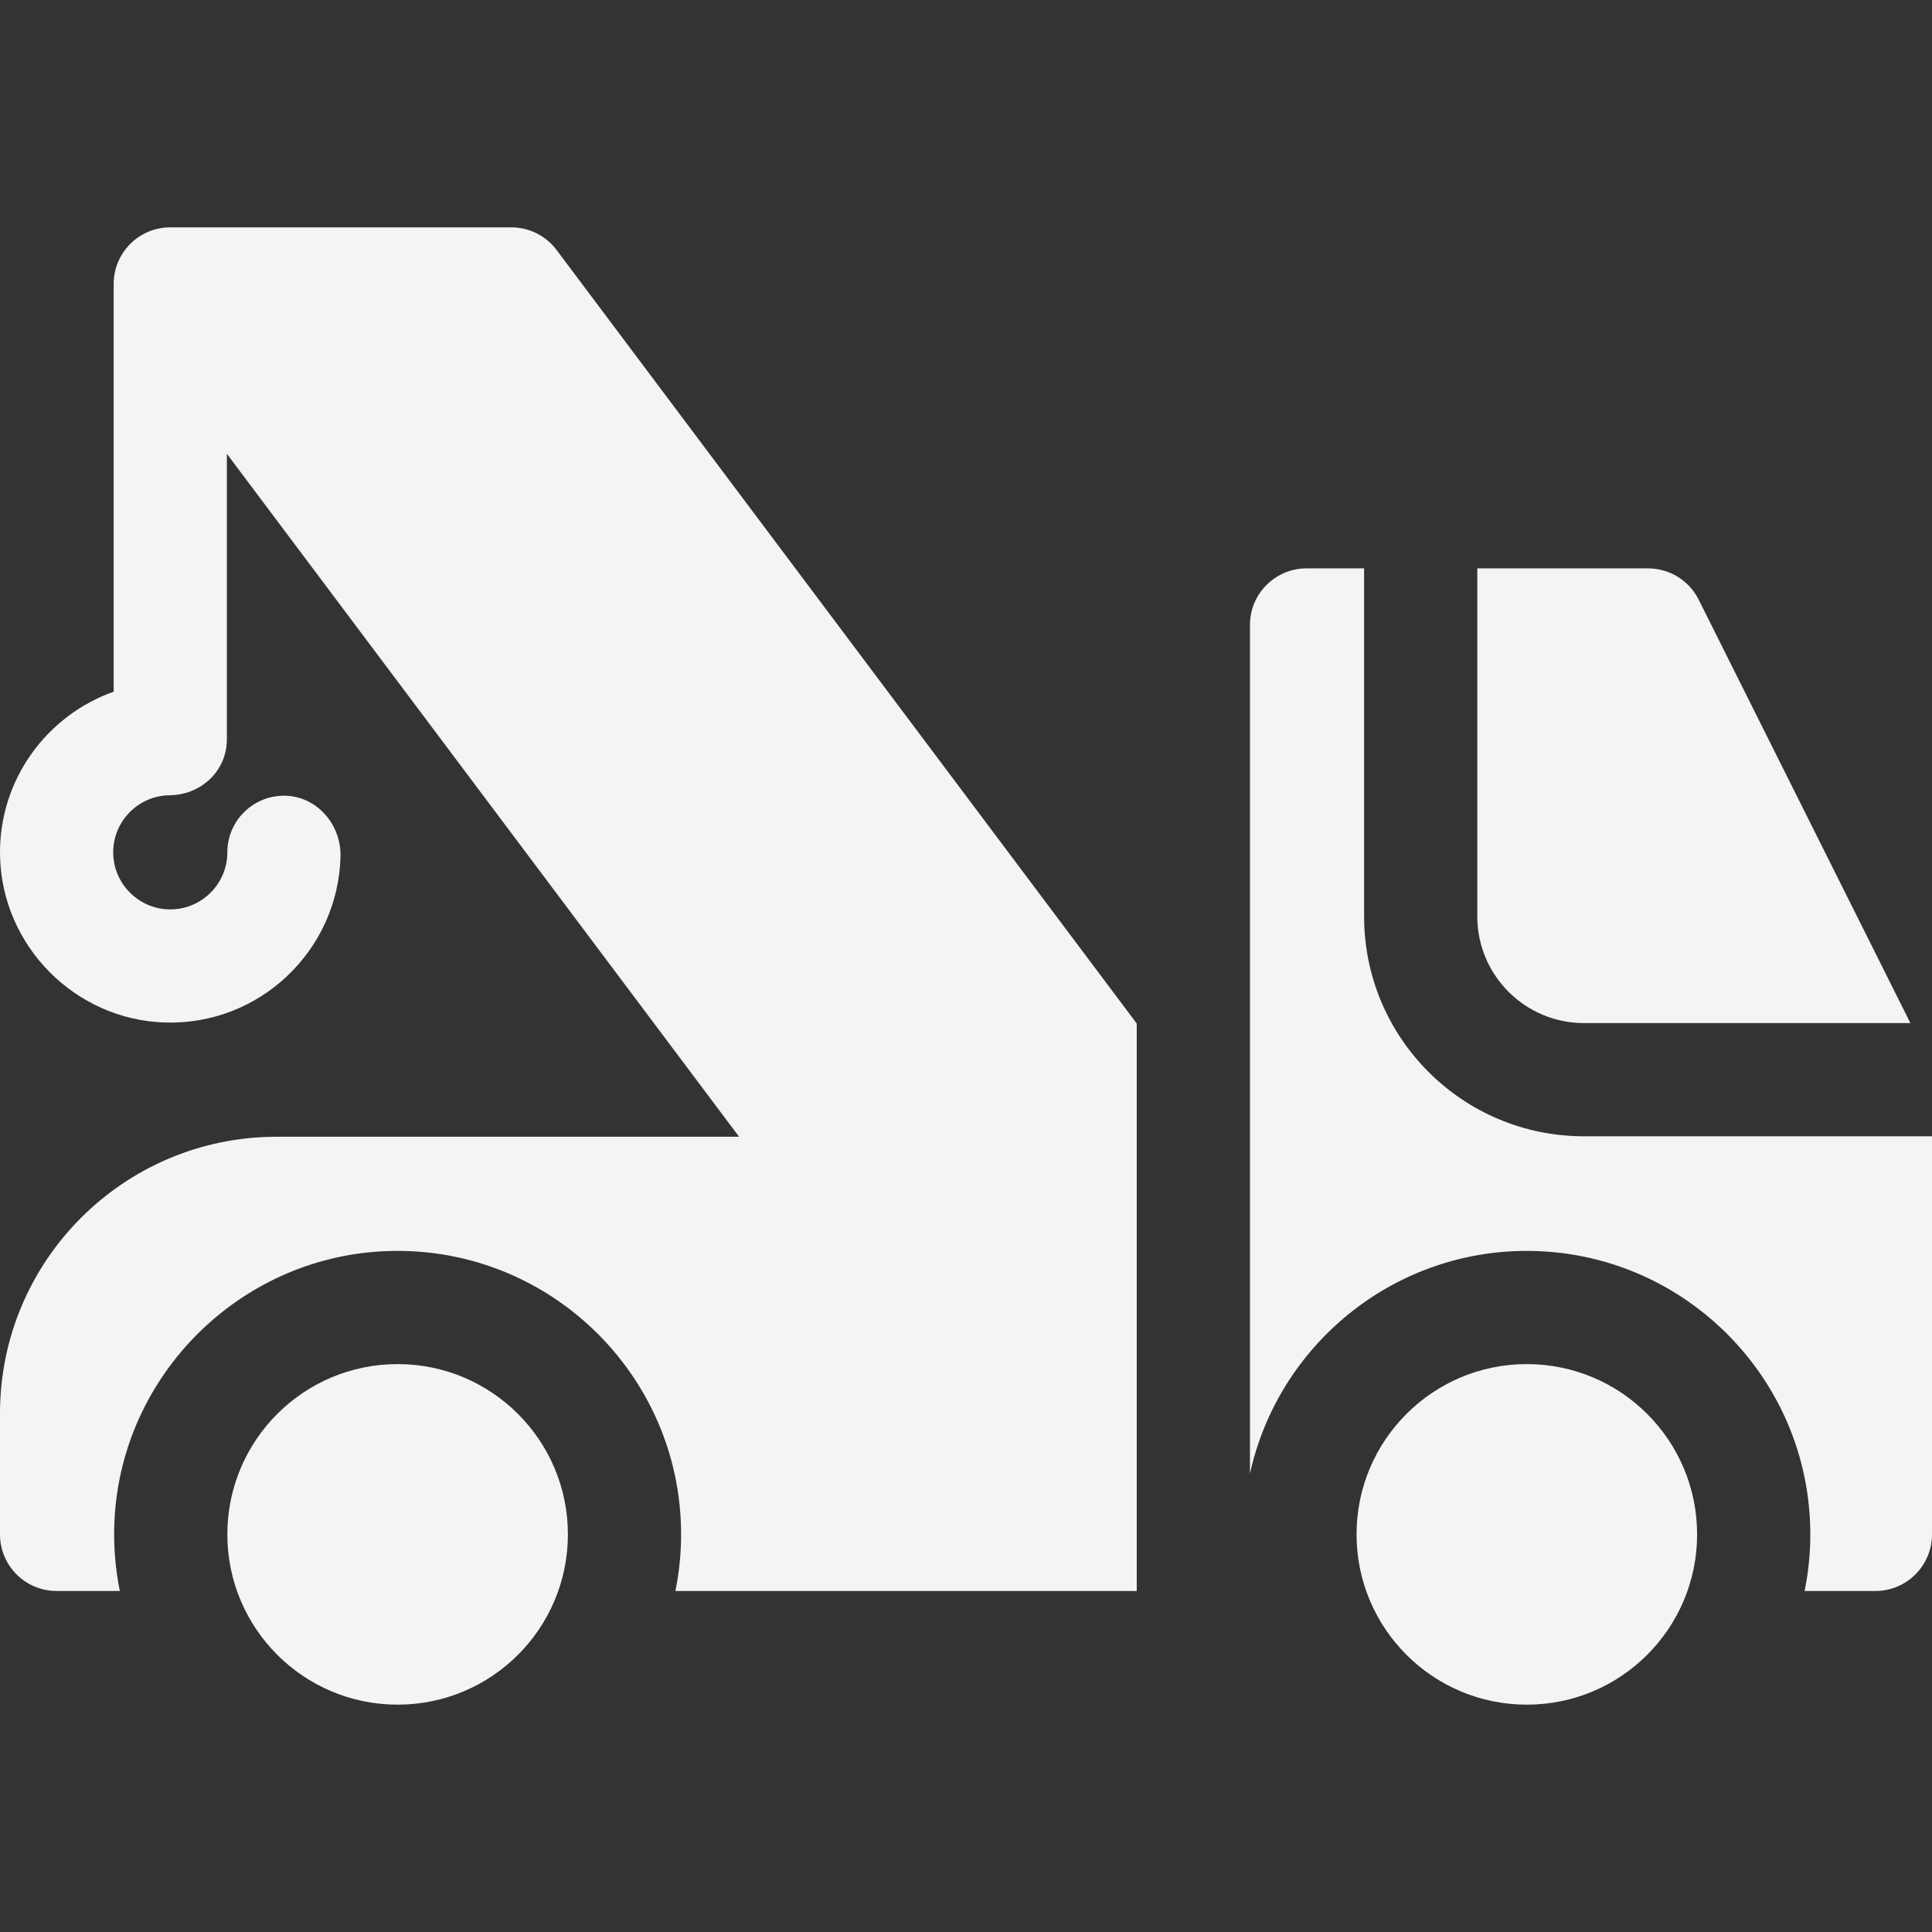
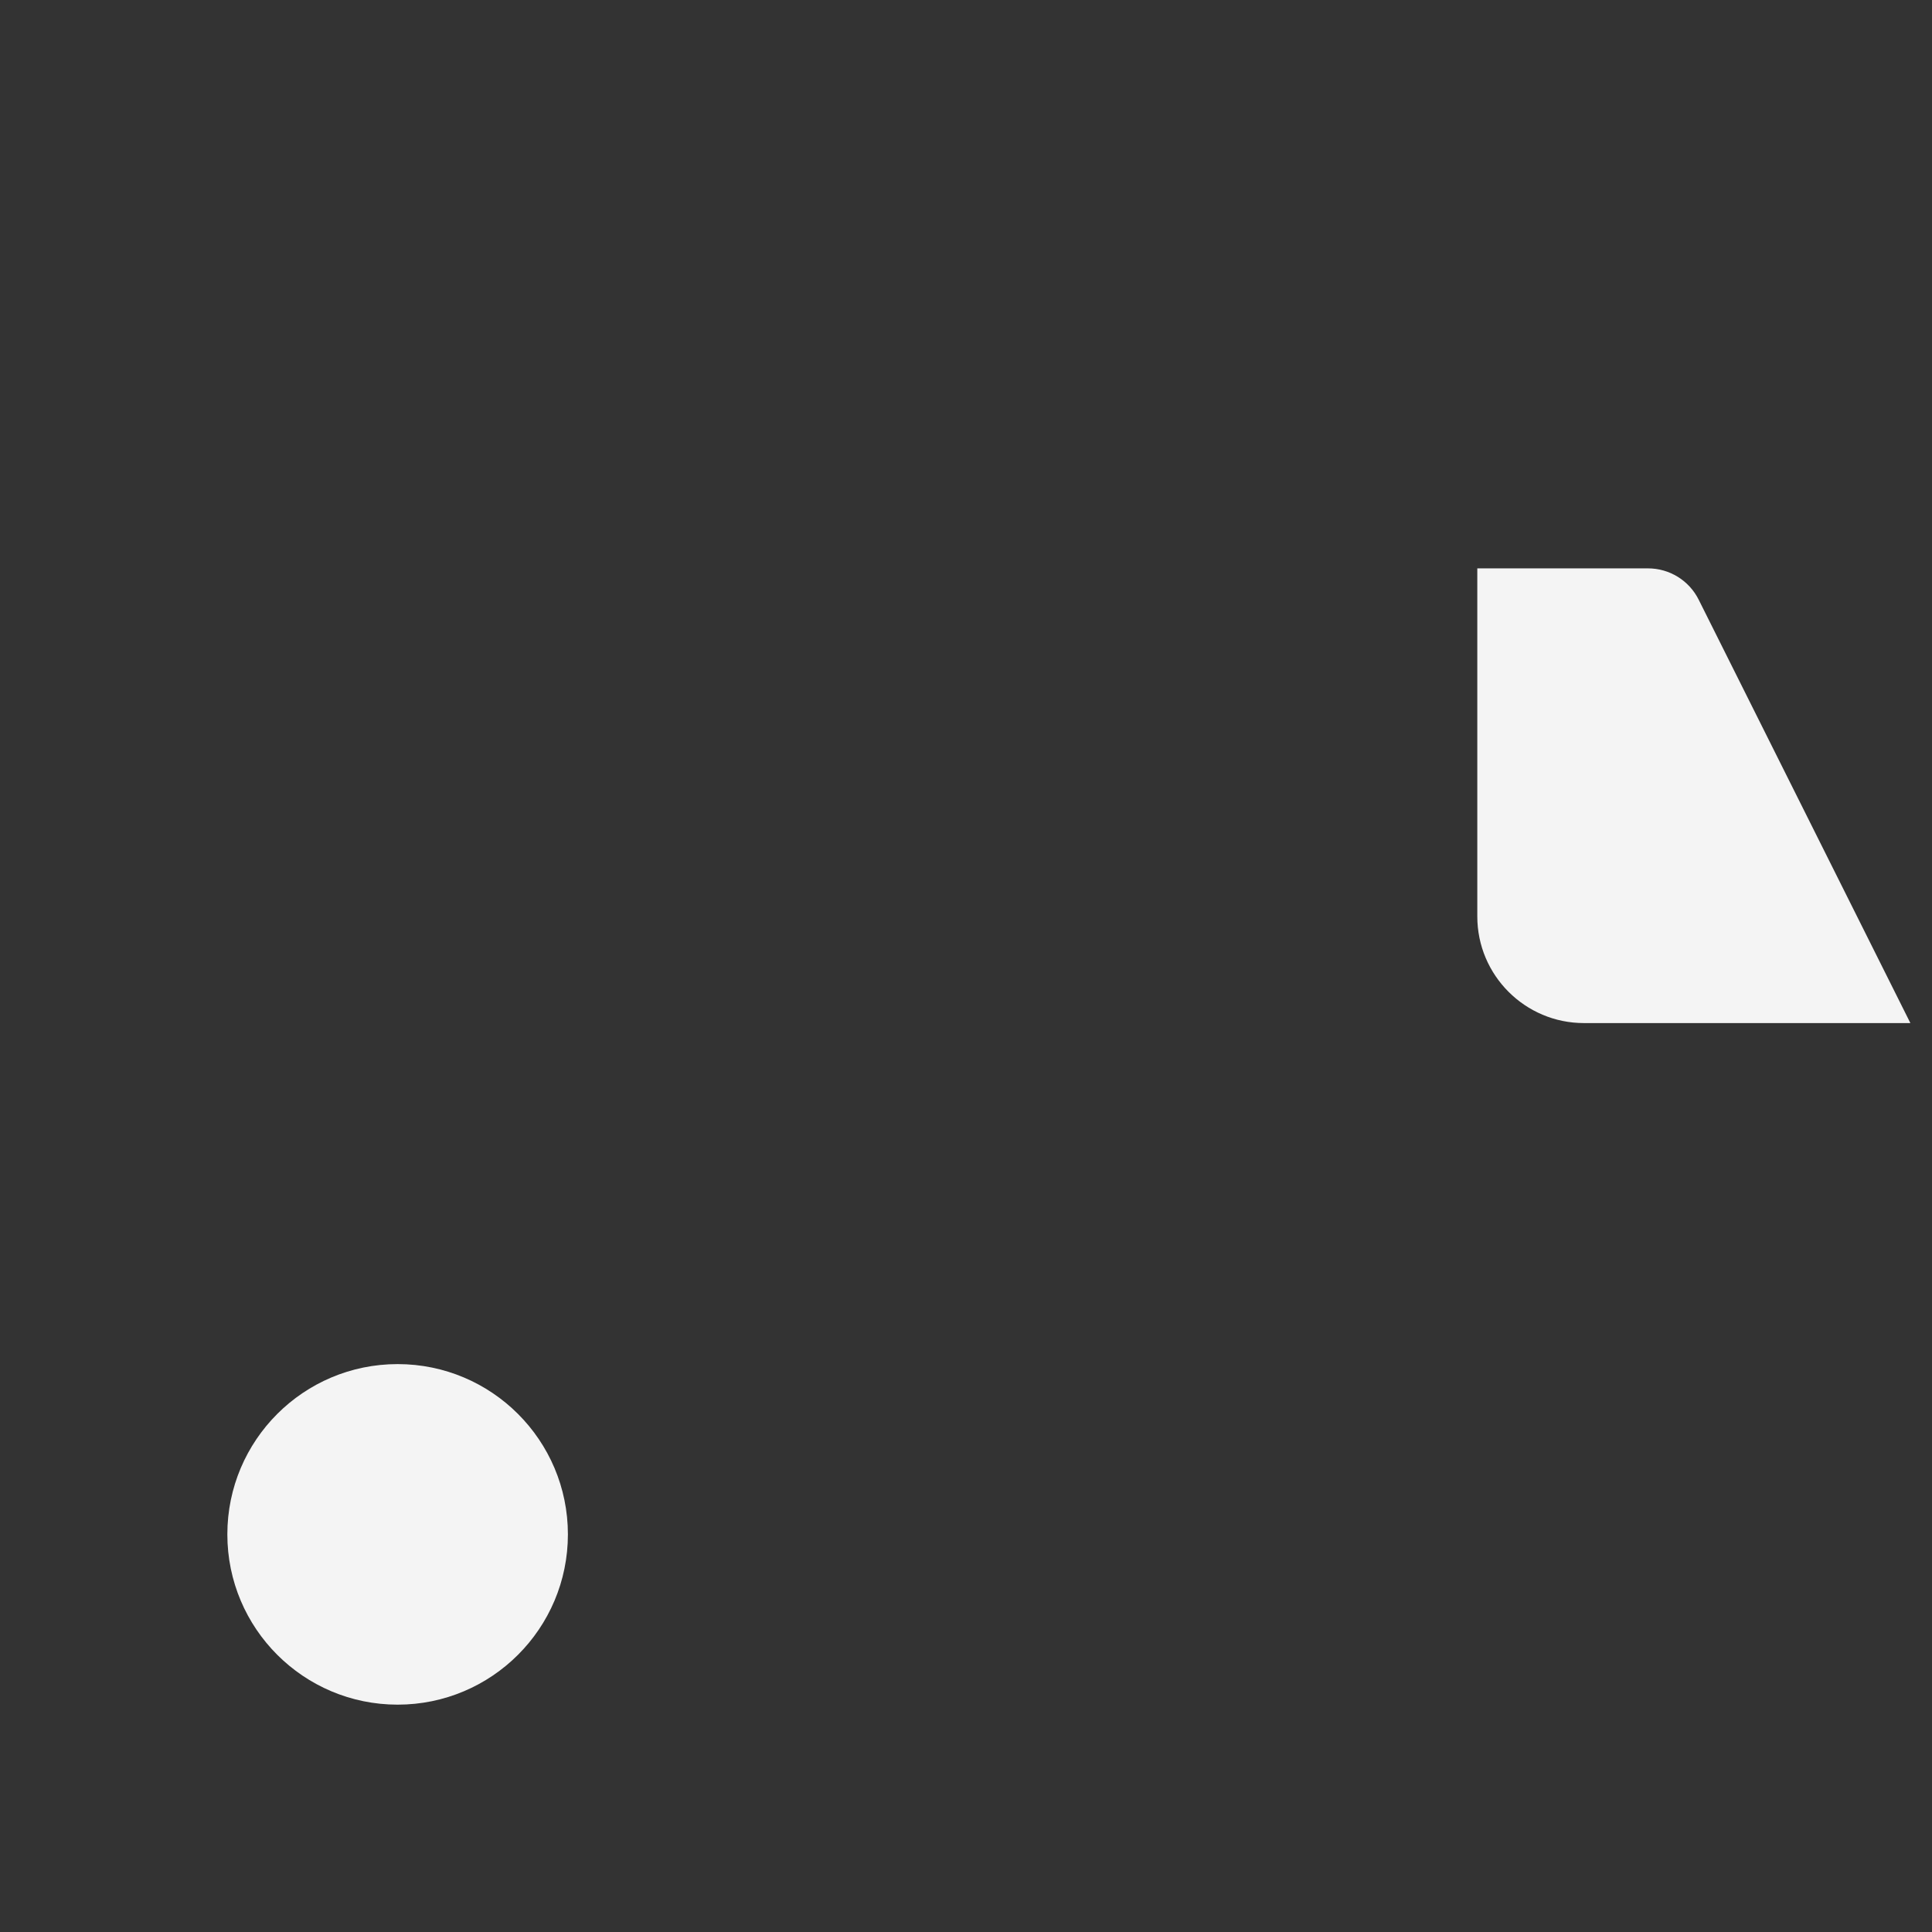
<svg xmlns="http://www.w3.org/2000/svg" id="Layer_1" enable-background="new 0 0 512 512" height="300" viewBox="0 0 512 512" width="300" version="1.1">
  <rect x="0" y="0" width="512" height="512" fill="#333333" stroke="none" />
  <g width="100%" height="100%" transform="matrix(1,0,0,1,0,0)">
    <g>
      <g>
        <path d="m391.5 242.875c0 15.577 12.673 28.25 28.25 28.25h86.52l-56.104-112.208c-2.54-5.082-7.734-8.292-13.416-8.292h-45.25z" fill="#f4f4f4" fill-opacity="1" data-original-color="#000000ff" stroke="none" stroke-opacity="1" />
-         <path d="m419.75 301.125c-32.171 0-58.25-26.079-58.25-58.25v-92.25h-15.249c-8.284 0-15 6.716-15 15v224.919c7.385-33.72 37.47-59.044 73.374-59.044 41.424 0 75.125 33.701 75.125 75.125 0 5.135-.521 10.151-1.507 15h18.757c8.284 0 15-6.716 15-15v-105.5z" fill="#f4f4f4" fill-opacity="1" data-original-color="#000000ff" stroke="none" stroke-opacity="1" />
        <circle cx="105.375" cy="406.625" r="45.125" fill="#f4f4f4" fill-opacity="1" data-original-color="#000000ff" stroke="none" stroke-opacity="1" />
-         <circle cx="404.625" cy="406.625" r="45.125" fill="#f4f4f4" fill-opacity="1" data-original-color="#000000ff" stroke="none" stroke-opacity="1" />
      </g>
-       <path d="m301.251 421.625-.001-150.375-153.75-205c-2.833-3.777-7.279-6-12-6h-90.375c-8.284 0-15 6.716-15 15v108.063c-17.815 6.296-30.533 23.482-30.115 43.52.497 23.825 19.863 43.402 43.681 44.144 25.169.785 45.957-19.162 46.546-44.018.2-8.452-6.24-15.92-14.694-16.081-8.418-.161-15.293 6.615-15.293 14.997 0 8.909-7.744 16.045-16.854 15.028-6.939-.774-12.543-6.391-13.303-13.332-.99-9.043 6.049-16.73 14.874-16.821 8.339-.085 15.157-6.462 15.157-14.801v-75.7l135.75 181h-122.537c-40.503.001-73.337 32.835-73.337 73.338v32.038c0 8.284 6.716 15 15 15h16.757c-1.233-6.06-1.738-12.381-1.409-18.87 1.945-38.323 33.009-69.323 71.337-71.166 43.094-2.073 78.815 32.389 78.815 75.036 0 5.135-.521 10.151-1.507 15z" fill="#f4f4f4" fill-opacity="1" data-original-color="#000000ff" stroke="none" stroke-opacity="1" />
    </g>
  </g>
</svg>